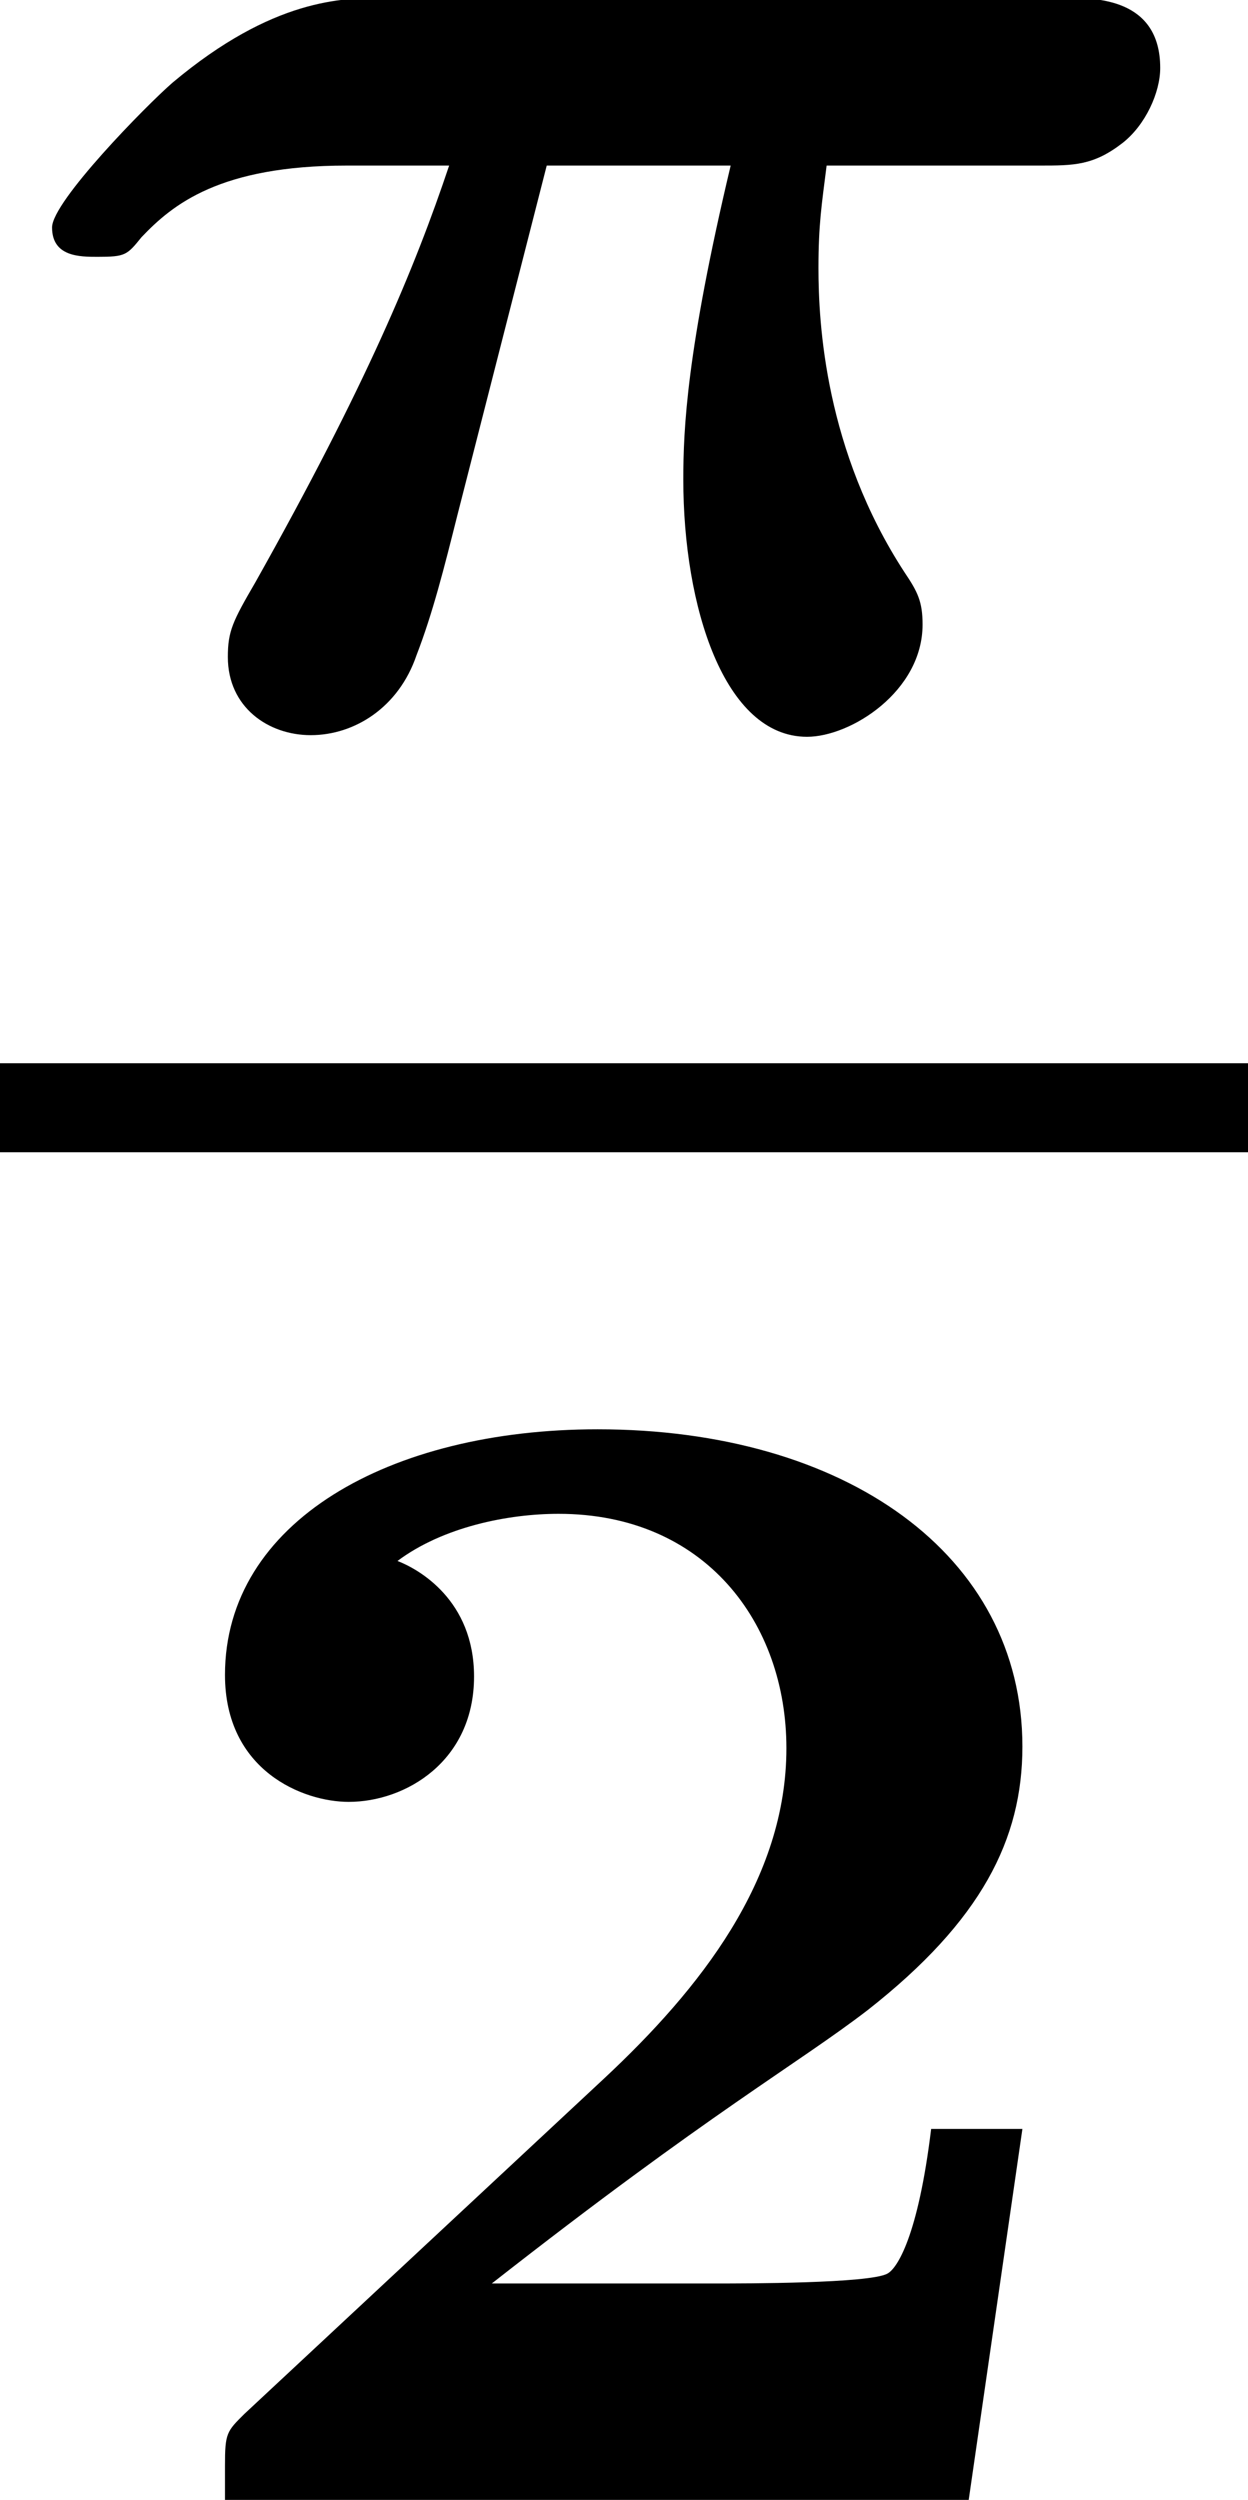
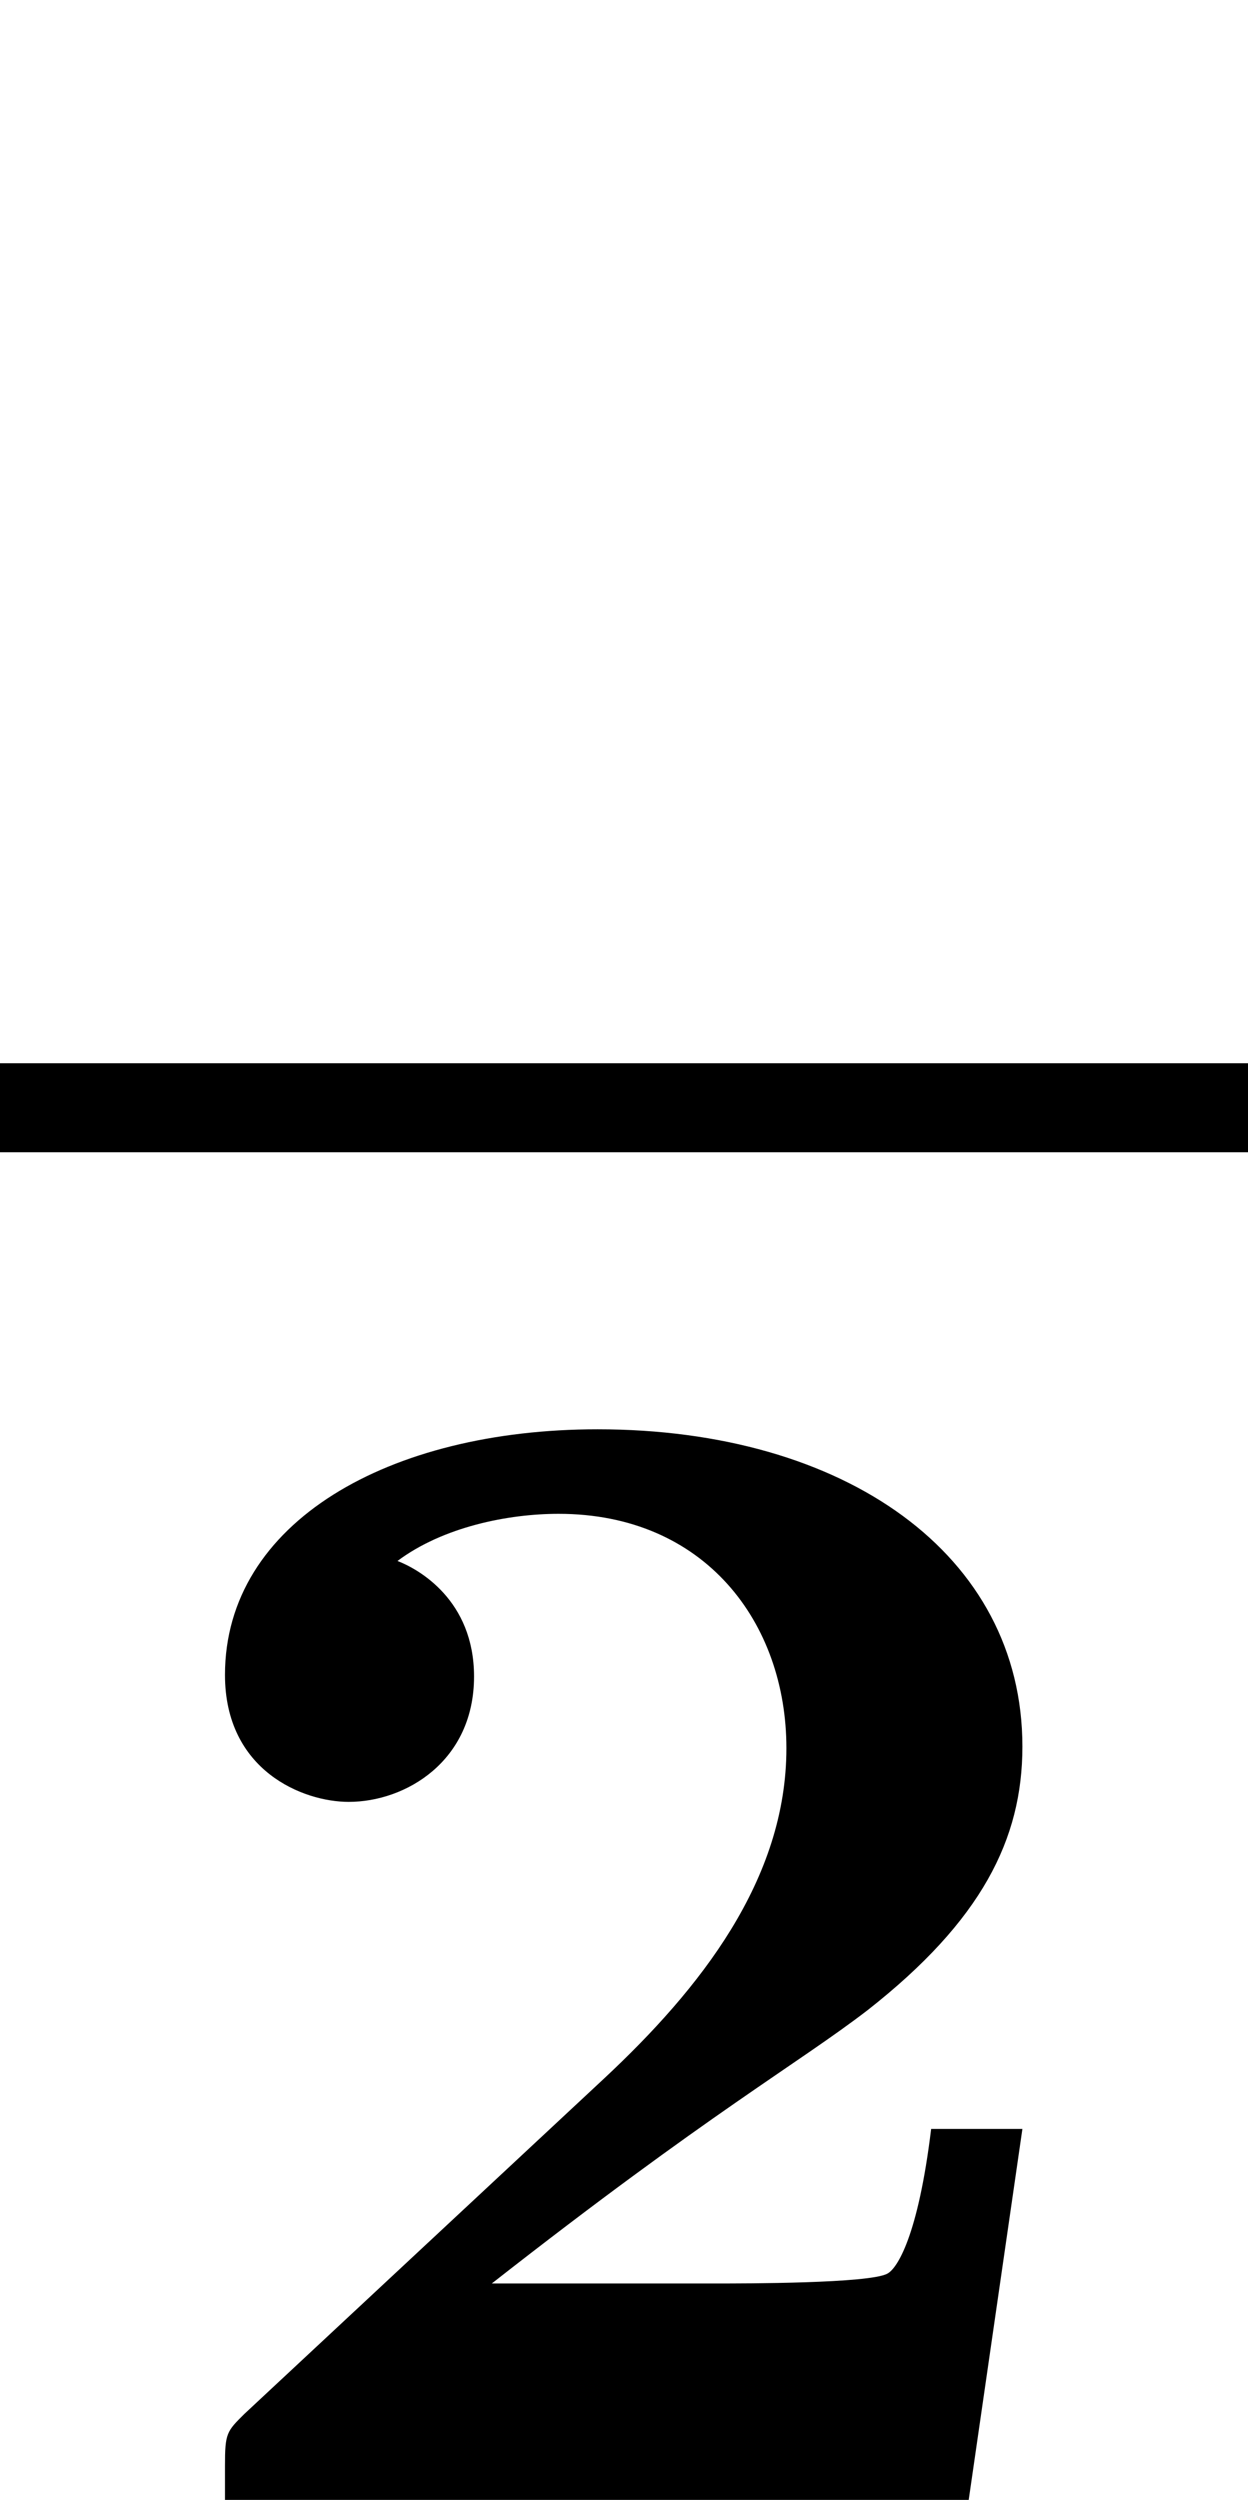
<svg xmlns="http://www.w3.org/2000/svg" xmlns:xlink="http://www.w3.org/1999/xlink" height="12.245pt" version="1.1" viewBox="71.93 60.589 6.113 12.245" width="6.113pt">
  <defs>
-     <path d="M2.678 -2.718H3.579C3.363 -1.809 3.347 -1.427 3.347 -1.18C3.347 -0.558 3.547 0.08 3.953 0.08C4.168 0.08 4.519 -0.143 4.519 -0.47C4.519 -0.582 4.495 -0.63 4.431 -0.725C4.041 -1.323 4.009 -1.945 4.009 -2.216C4.009 -2.431 4.025 -2.527 4.049 -2.718H5.093C5.26 -2.718 5.356 -2.718 5.499 -2.829C5.611 -2.917 5.683 -3.076 5.683 -3.196C5.683 -3.539 5.364 -3.539 5.228 -3.539H1.873C1.682 -3.539 1.339 -3.539 0.845 -3.124C0.717 -3.013 0.255 -2.542 0.255 -2.415C0.255 -2.271 0.391 -2.271 0.478 -2.271C0.614 -2.271 0.622 -2.279 0.693 -2.367C0.845 -2.527 1.076 -2.718 1.698 -2.718H2.2C2.032 -2.216 1.793 -1.642 1.251 -0.677C1.14 -0.486 1.116 -0.438 1.116 -0.311C1.116 -0.064 1.315 0.072 1.522 0.072C1.737 0.072 1.953 -0.064 2.04 -0.319C2.12 -0.526 2.176 -0.749 2.24 -1.004L2.678 -2.718Z" id="g0-25" />
    <path d="M4.392 -1.817H3.945C3.881 -1.291 3.778 -1.132 3.73 -1.108C3.642 -1.06 3.029 -1.06 2.893 -1.06H1.793C2.861 -1.897 3.292 -2.136 3.634 -2.399C4.192 -2.837 4.392 -3.236 4.392 -3.69C4.392 -4.631 3.523 -5.244 2.311 -5.244C1.291 -5.244 0.486 -4.79 0.486 -4.041C0.486 -3.571 0.869 -3.419 1.092 -3.419C1.371 -3.419 1.706 -3.618 1.706 -4.033C1.706 -4.407 1.435 -4.559 1.331 -4.599C1.554 -4.766 1.873 -4.83 2.12 -4.83C2.837 -4.83 3.236 -4.296 3.236 -3.682C3.236 -3.037 2.813 -2.503 2.343 -2.064L0.582 -0.422C0.494 -0.335 0.486 -0.327 0.486 -0.167V0H4.129L4.392 -1.817Z" id="g1-50" />
  </defs>
  <g id="page1">
    <use x="71.93" xlink:href="#g0-25" y="64.118" />
    <rect height="0.436" width="6.113" x="71.93" y="65.797" />
    <use x="72.546" xlink:href="#g1-50" y="72.834" />
  </g>
</svg>